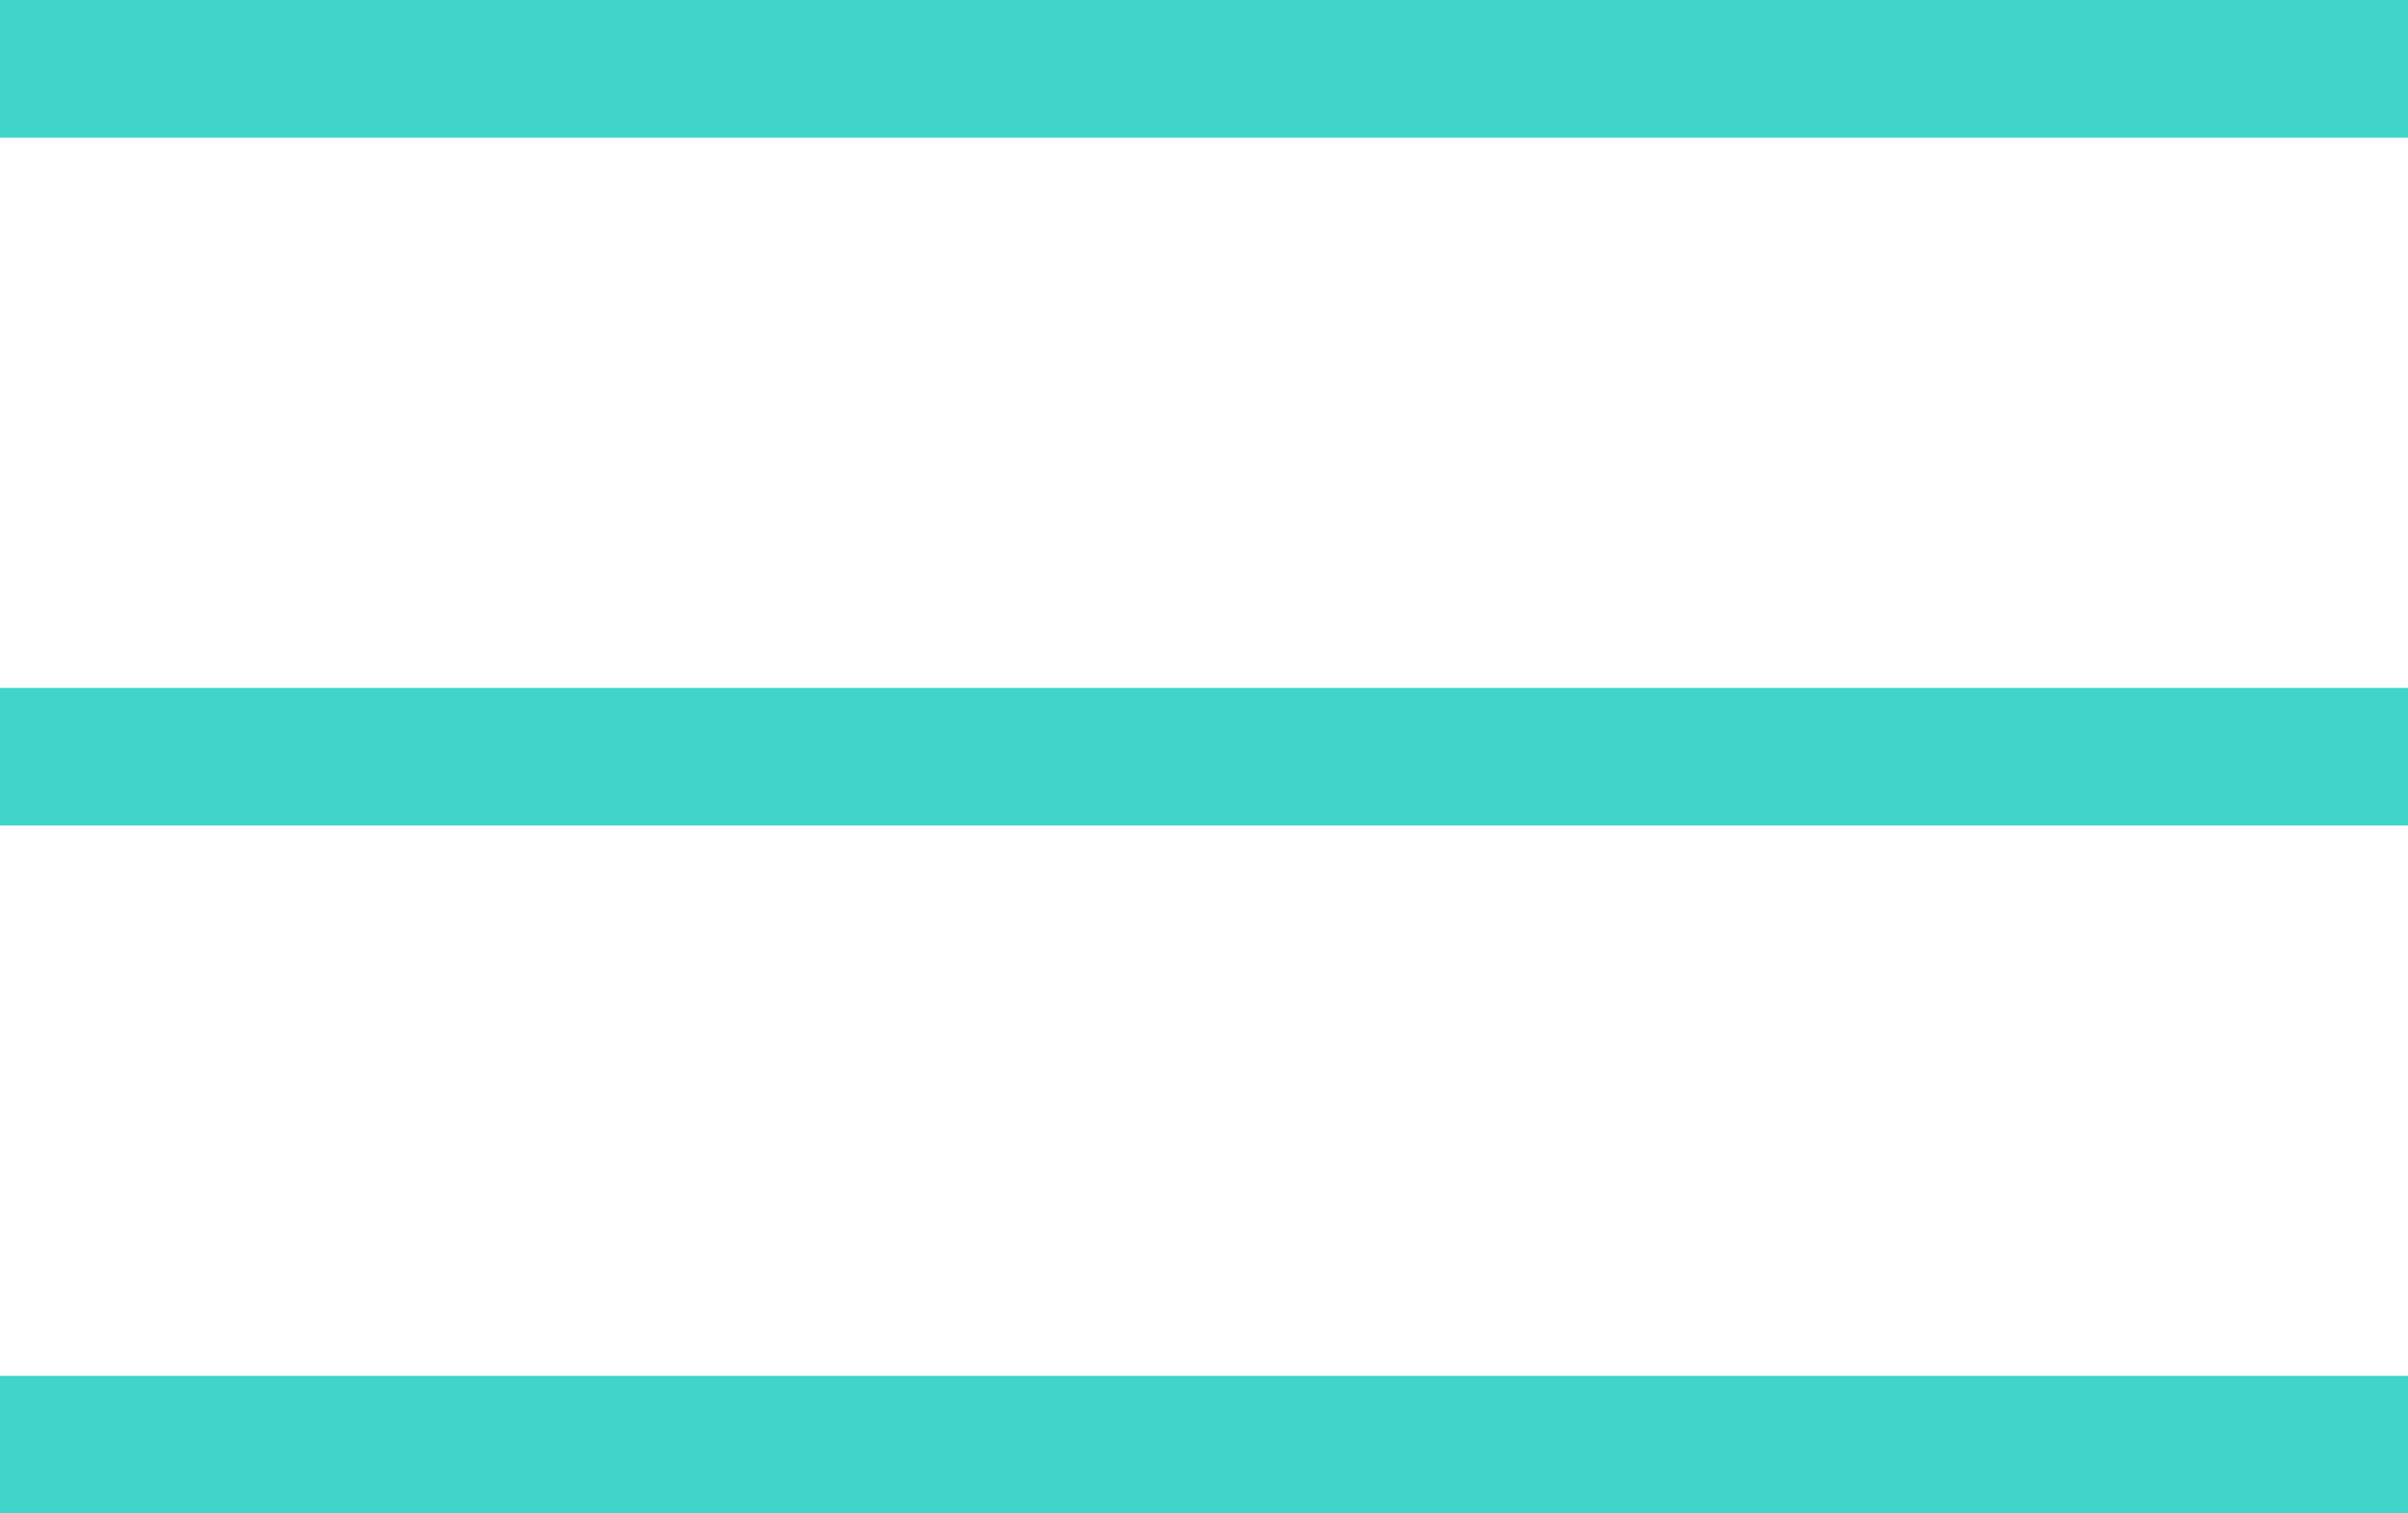
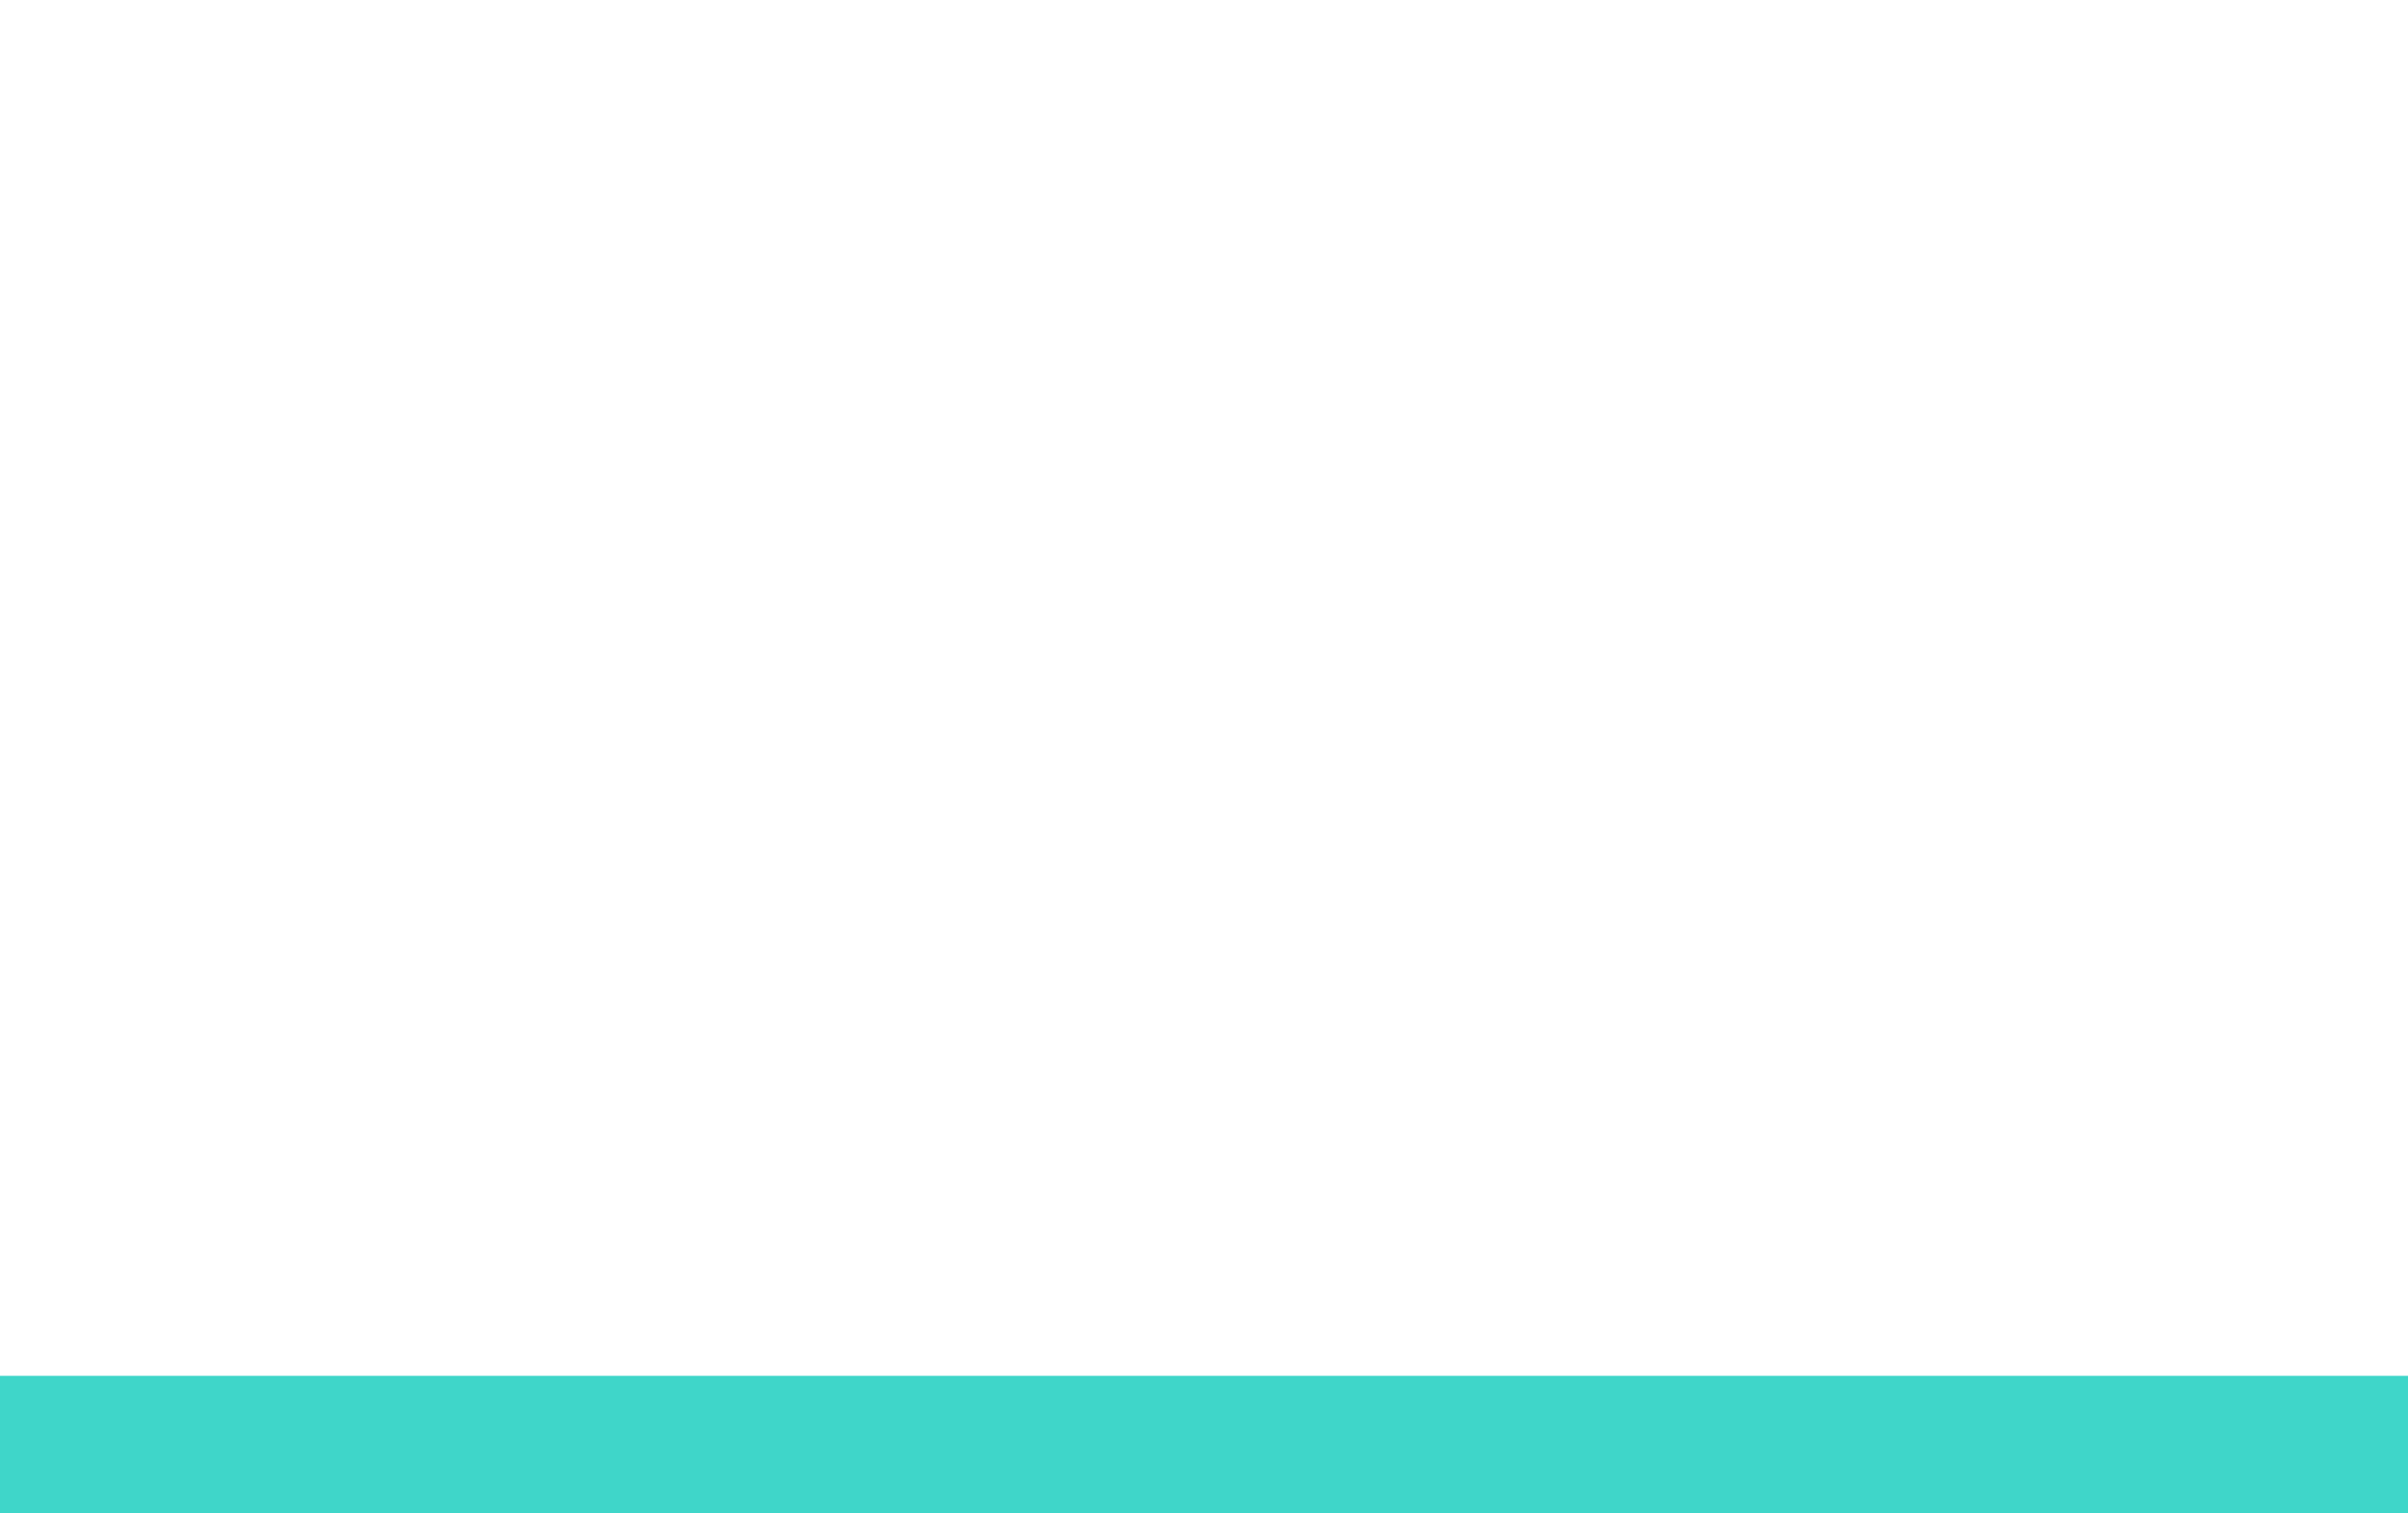
<svg xmlns="http://www.w3.org/2000/svg" width="105" height="66" viewBox="0 0 105 66" fill="none">
-   <line y1="3" x2="105" y2="3" stroke="#3FD6C9" stroke-width="6" />
-   <line y1="33" x2="105" y2="33" stroke="#3FD6C9" stroke-width="6" />
  <line y1="63" x2="105" y2="63" stroke="#3FD6C9" stroke-width="6" />
</svg>